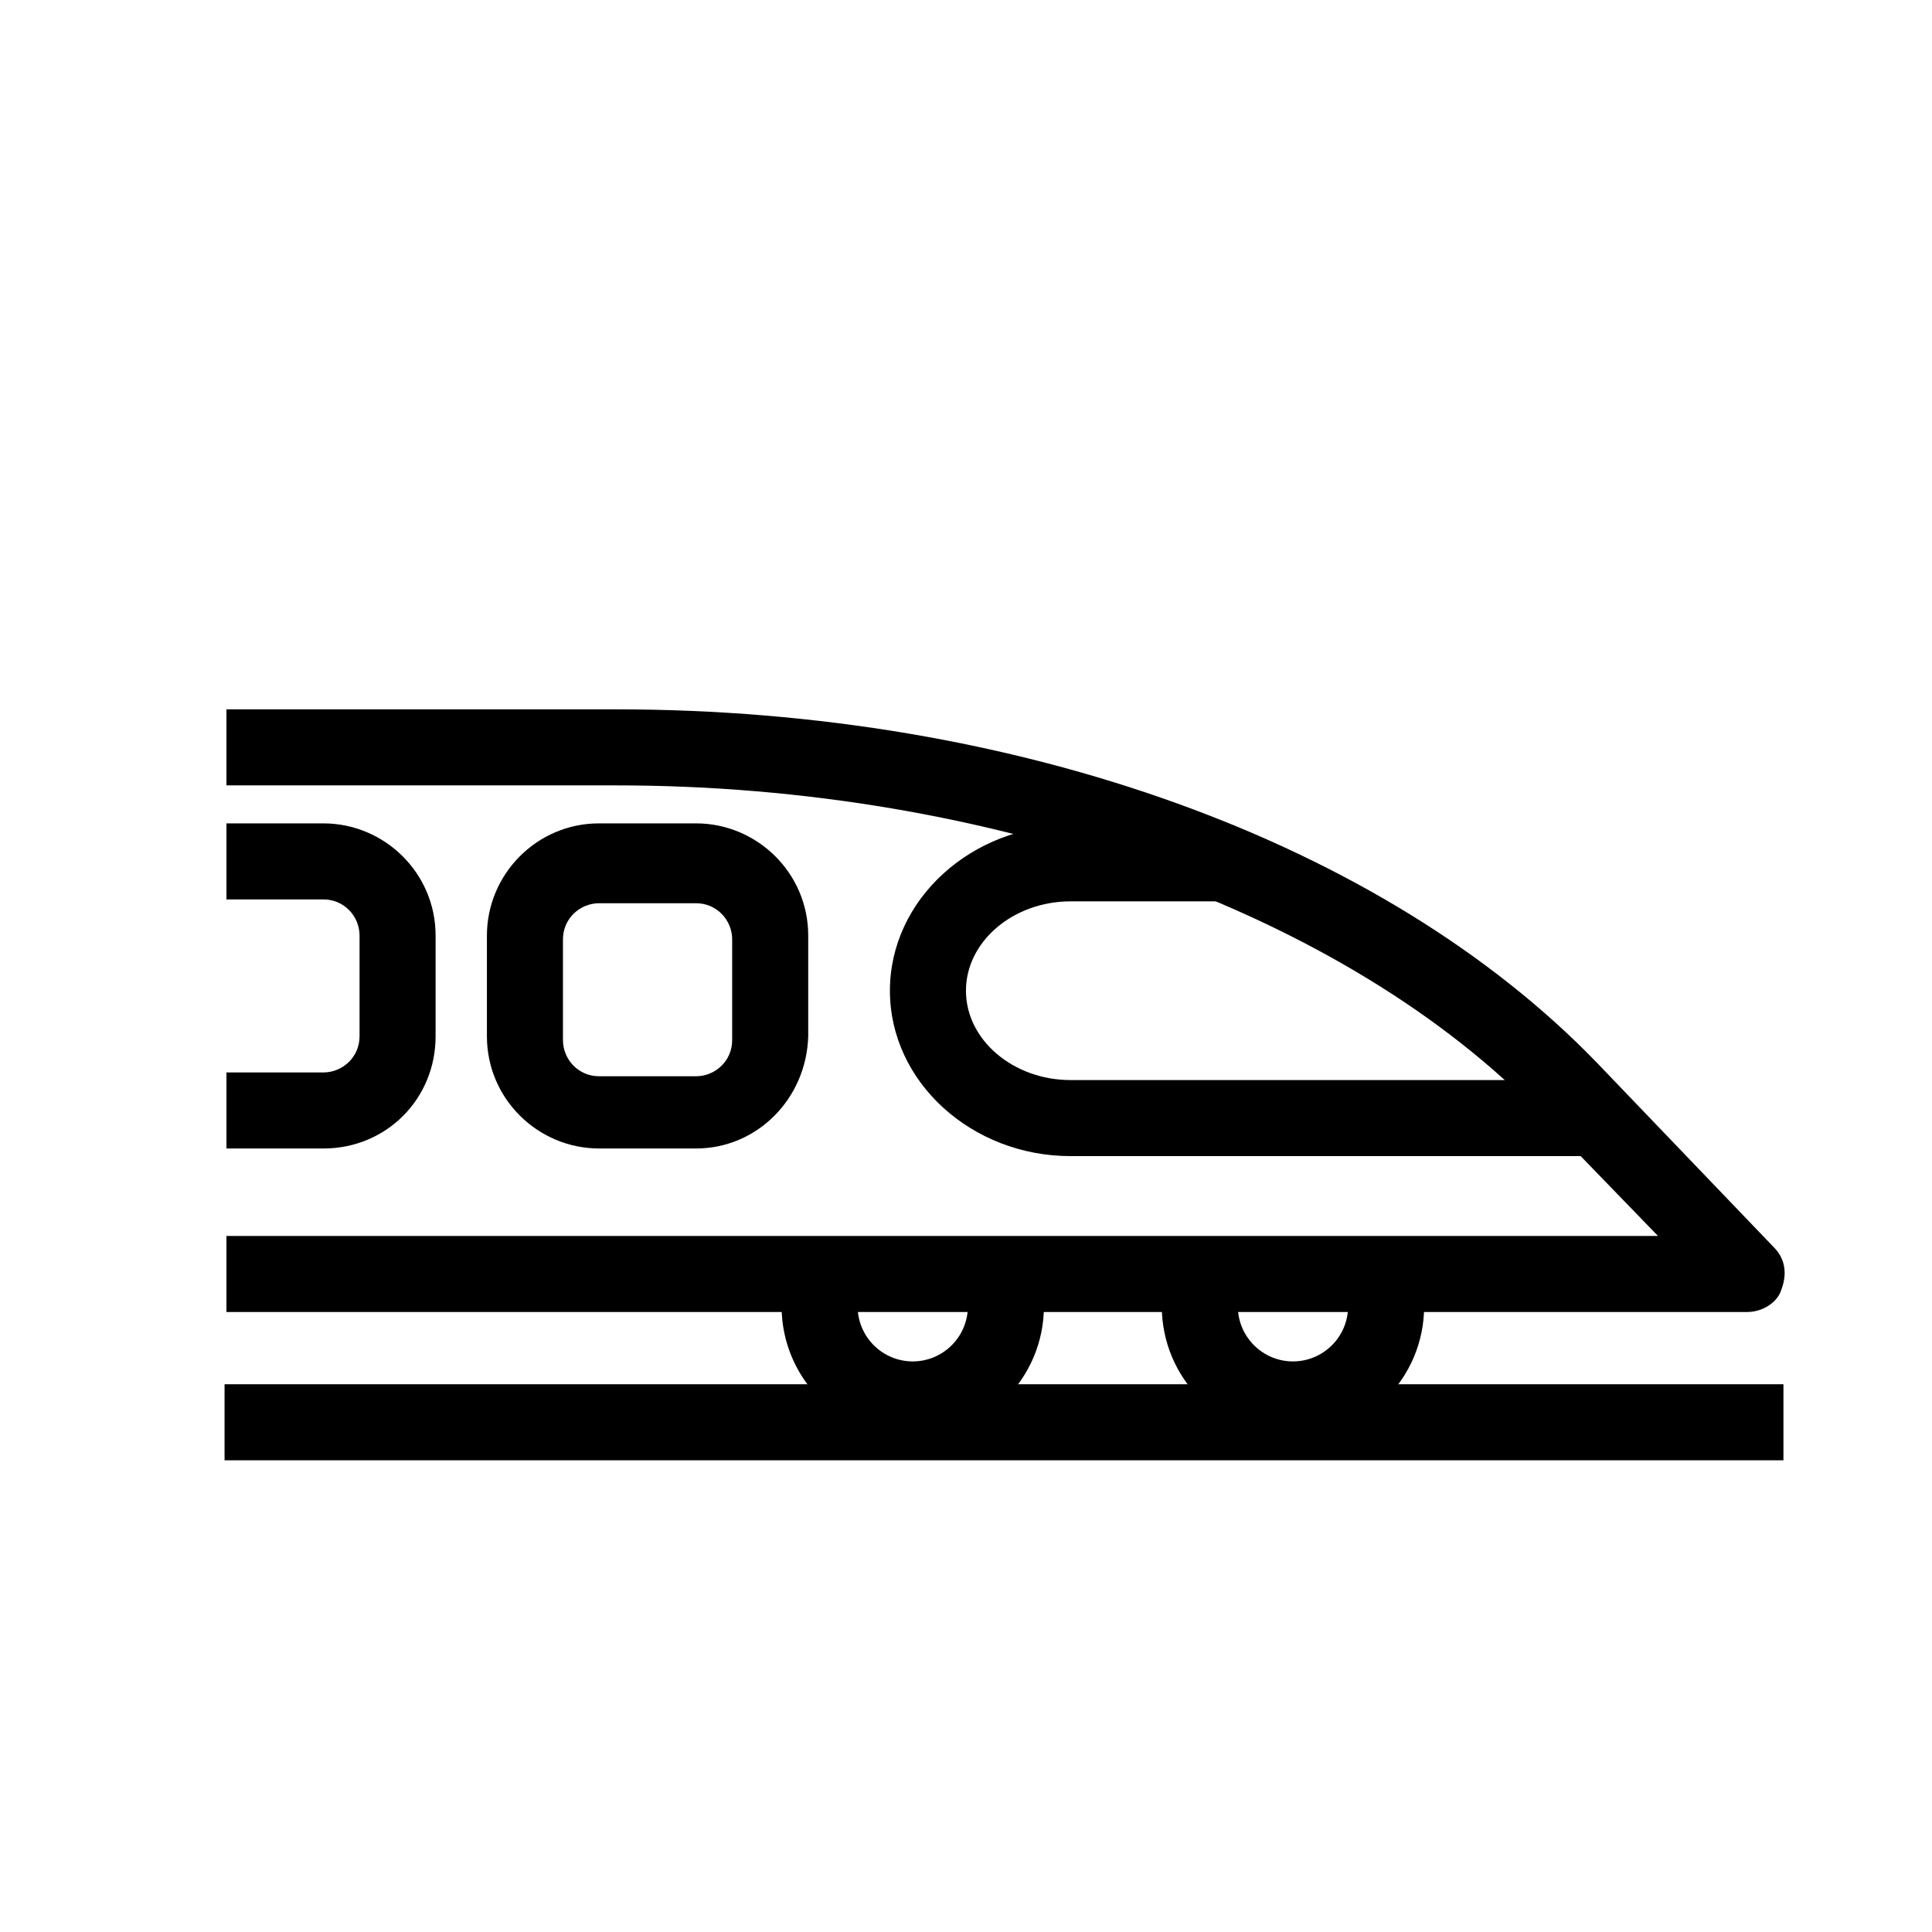
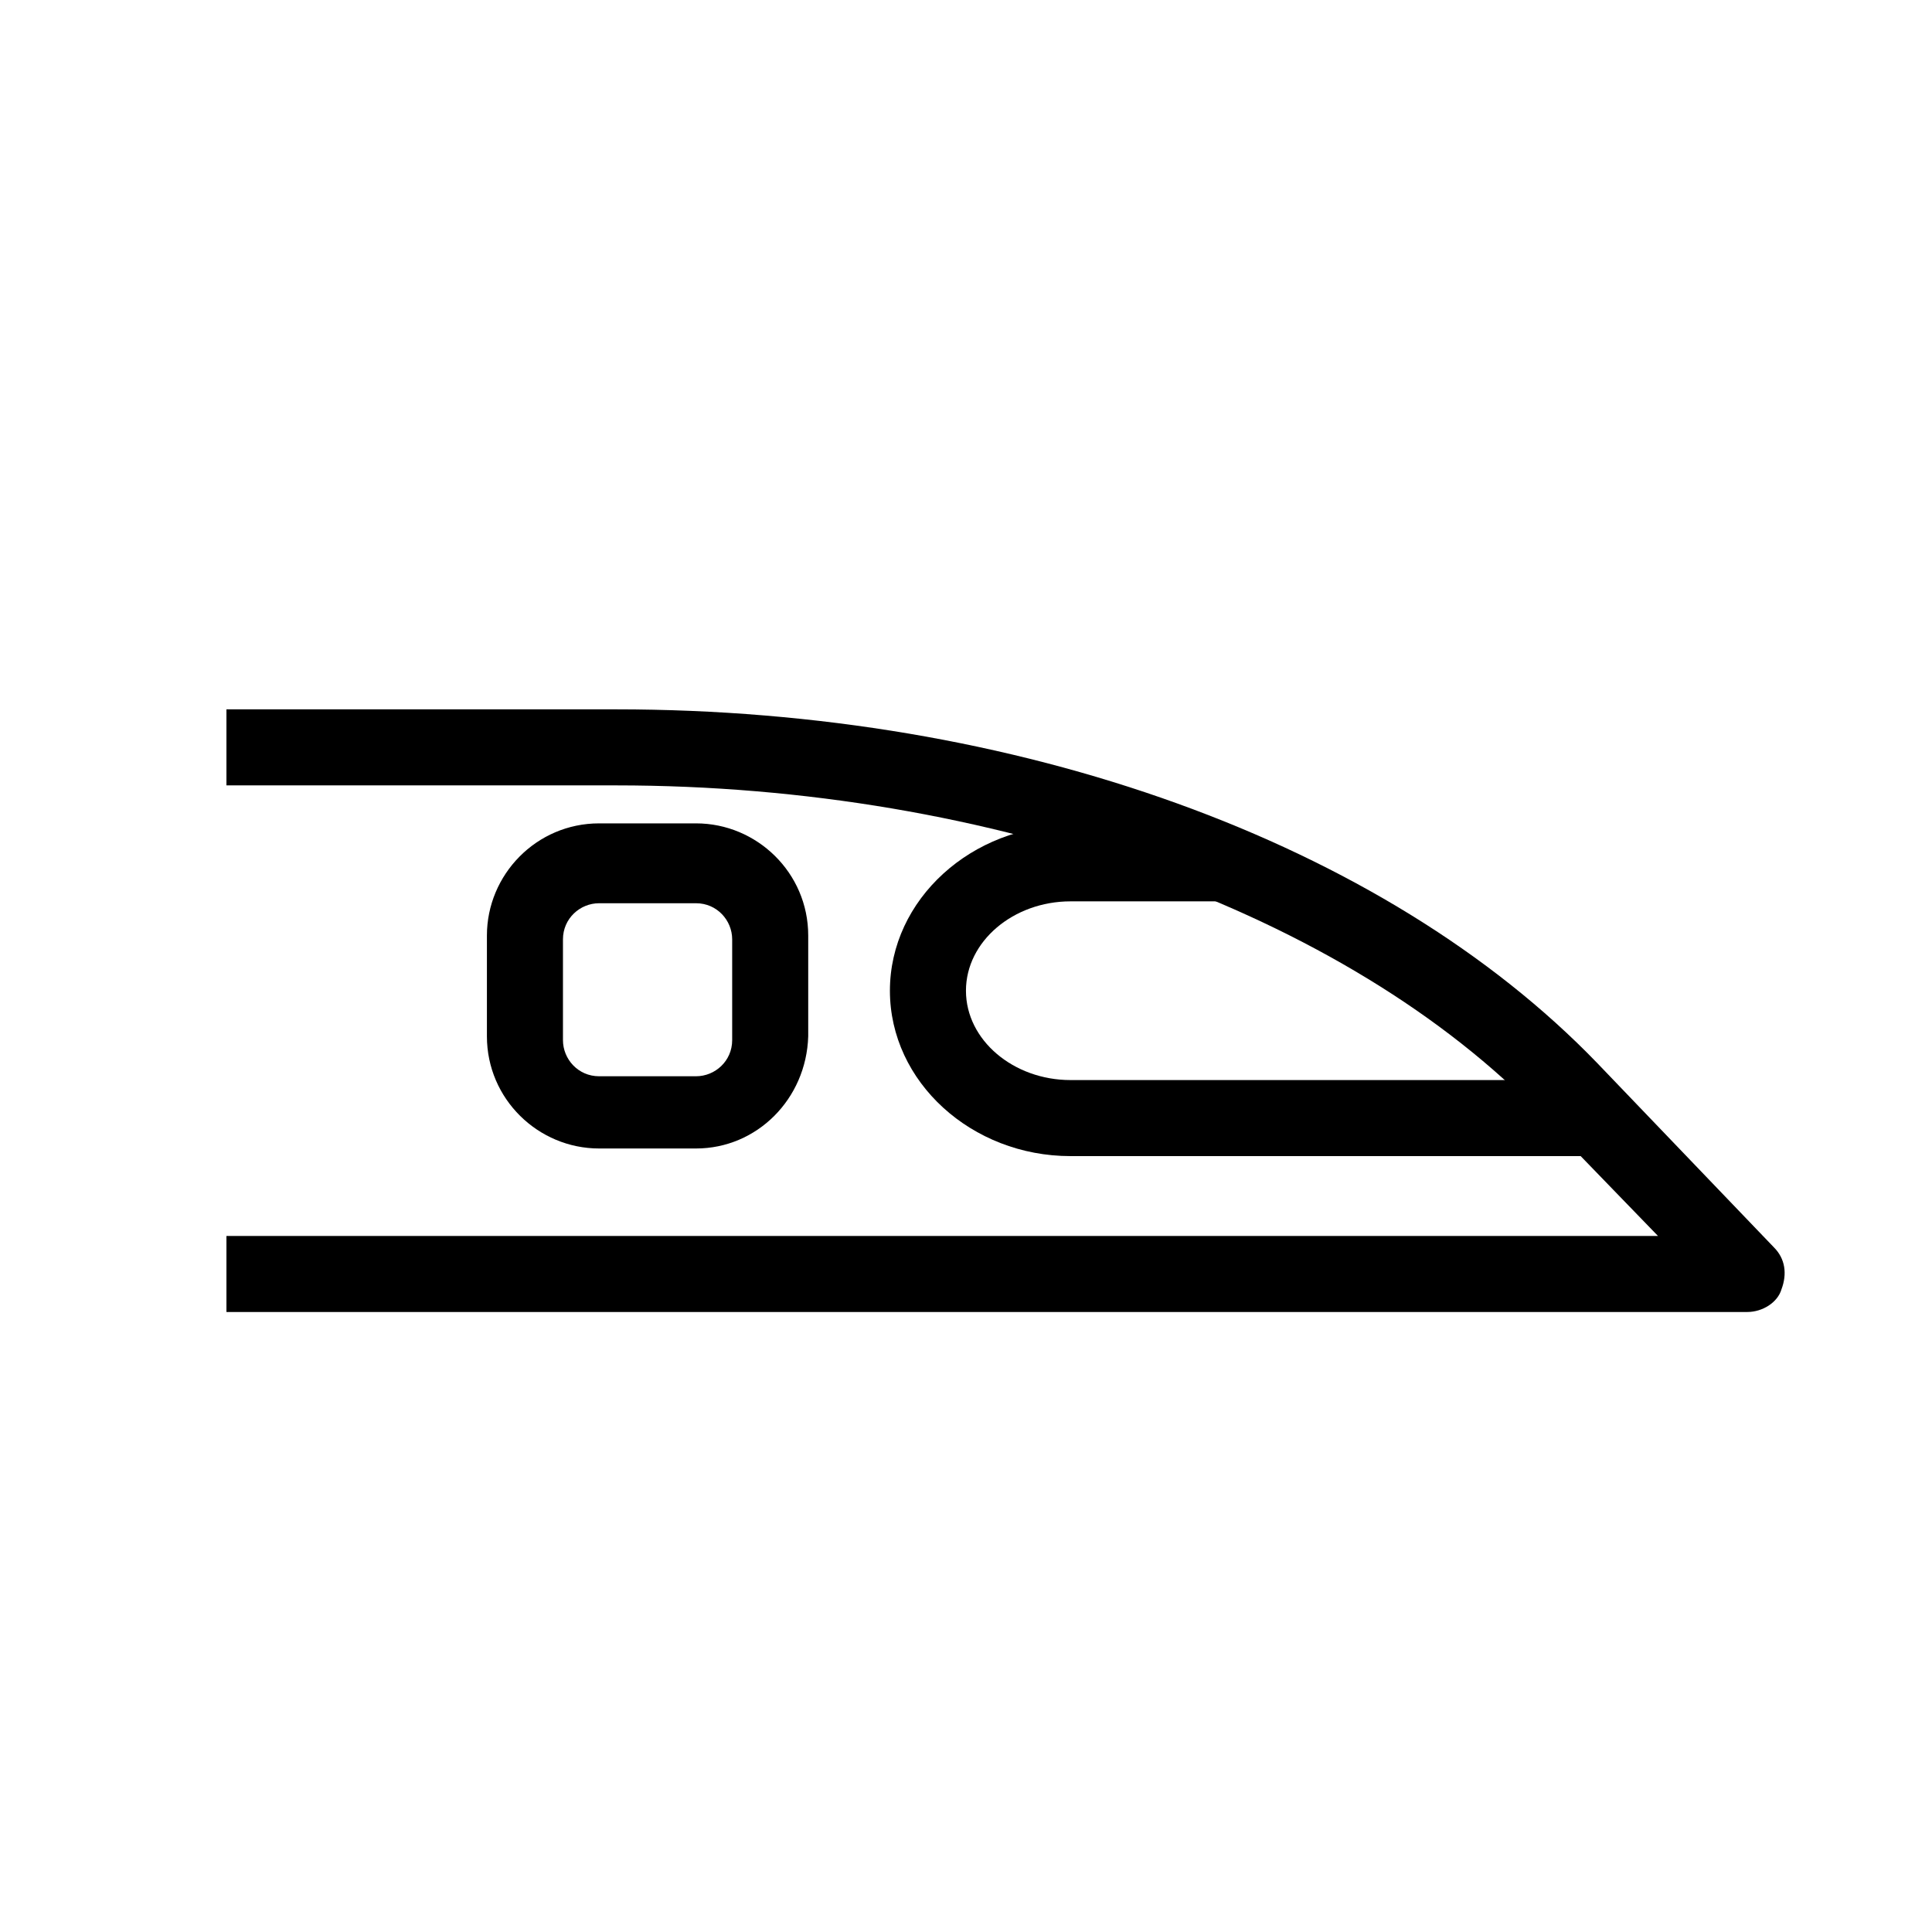
<svg xmlns="http://www.w3.org/2000/svg" fill="#000000" width="800px" height="800px" version="1.1" viewBox="144 144 512 512">
  <g>
    <path d="m607.06 491.69h-403.05v-20.152h379.37l-30.73-31.738c-51.891-53.91-145.6-87.664-245.36-87.664h-103.28v-20.152h103.28c106.3 0 203.54 35.266 259.96 93.707l46.855 48.871c3.023 3.023 3.527 7.055 2.016 11.082-1.008 3.527-5.039 6.047-9.07 6.047z" />
    <path d="m328.46 448.36h-25.695c-16.121 0-29.727-13.098-29.727-29.727v-26.703c0-16.121 13.098-29.727 29.727-29.727h25.695c16.121 0 29.727 13.098 29.727 29.727v26.703c-0.504 16.629-13.605 29.727-29.727 29.727zm-25.695-64.992c-5.039 0-9.574 4.031-9.574 9.574v26.703c0 5.039 4.031 9.574 9.574 9.574h25.695c5.039 0 9.574-4.031 9.574-9.574v-26.703c0-5.039-4.031-9.574-9.574-9.574z" />
-     <path d="m229.71 448.36h-25.695v-20.152h25.695c5.039 0 9.574-4.031 9.574-9.574v-26.703c0-5.039-4.031-9.574-9.574-9.574h-25.695v-20.152h25.695c16.121 0 29.727 13.098 29.727 29.727v26.703c0 16.629-13.102 29.727-29.727 29.727z" />
    <path d="m566.25 450.38h-138.55c-26.199 0-47.863-19.648-47.863-43.832s21.664-43.832 47.863-43.832h43.328v20.152h-43.328c-15.113 0-27.711 10.578-27.711 23.68 0 13.098 12.594 23.68 27.711 23.68h138.55z" />
-     <path d="m486.65 524.94c-19.145 0-34.762-15.617-34.762-34.762h20.152c0 8.062 6.551 14.609 14.609 14.609 8.062 0 14.609-6.551 14.609-14.609h20.152c0.004 19.145-15.617 34.762-34.762 34.762z" />
-     <path d="m385.89 524.94c-19.145 0-34.762-15.617-34.762-34.762h20.152c0 8.062 6.551 14.609 14.609 14.609 8.062 0 14.609-6.551 14.609-14.609h20.152c0.004 19.145-15.617 34.762-34.762 34.762z" />
-     <path d="m203.51 510.84h413.12v20.152h-413.12z" />
  </g>
</svg>